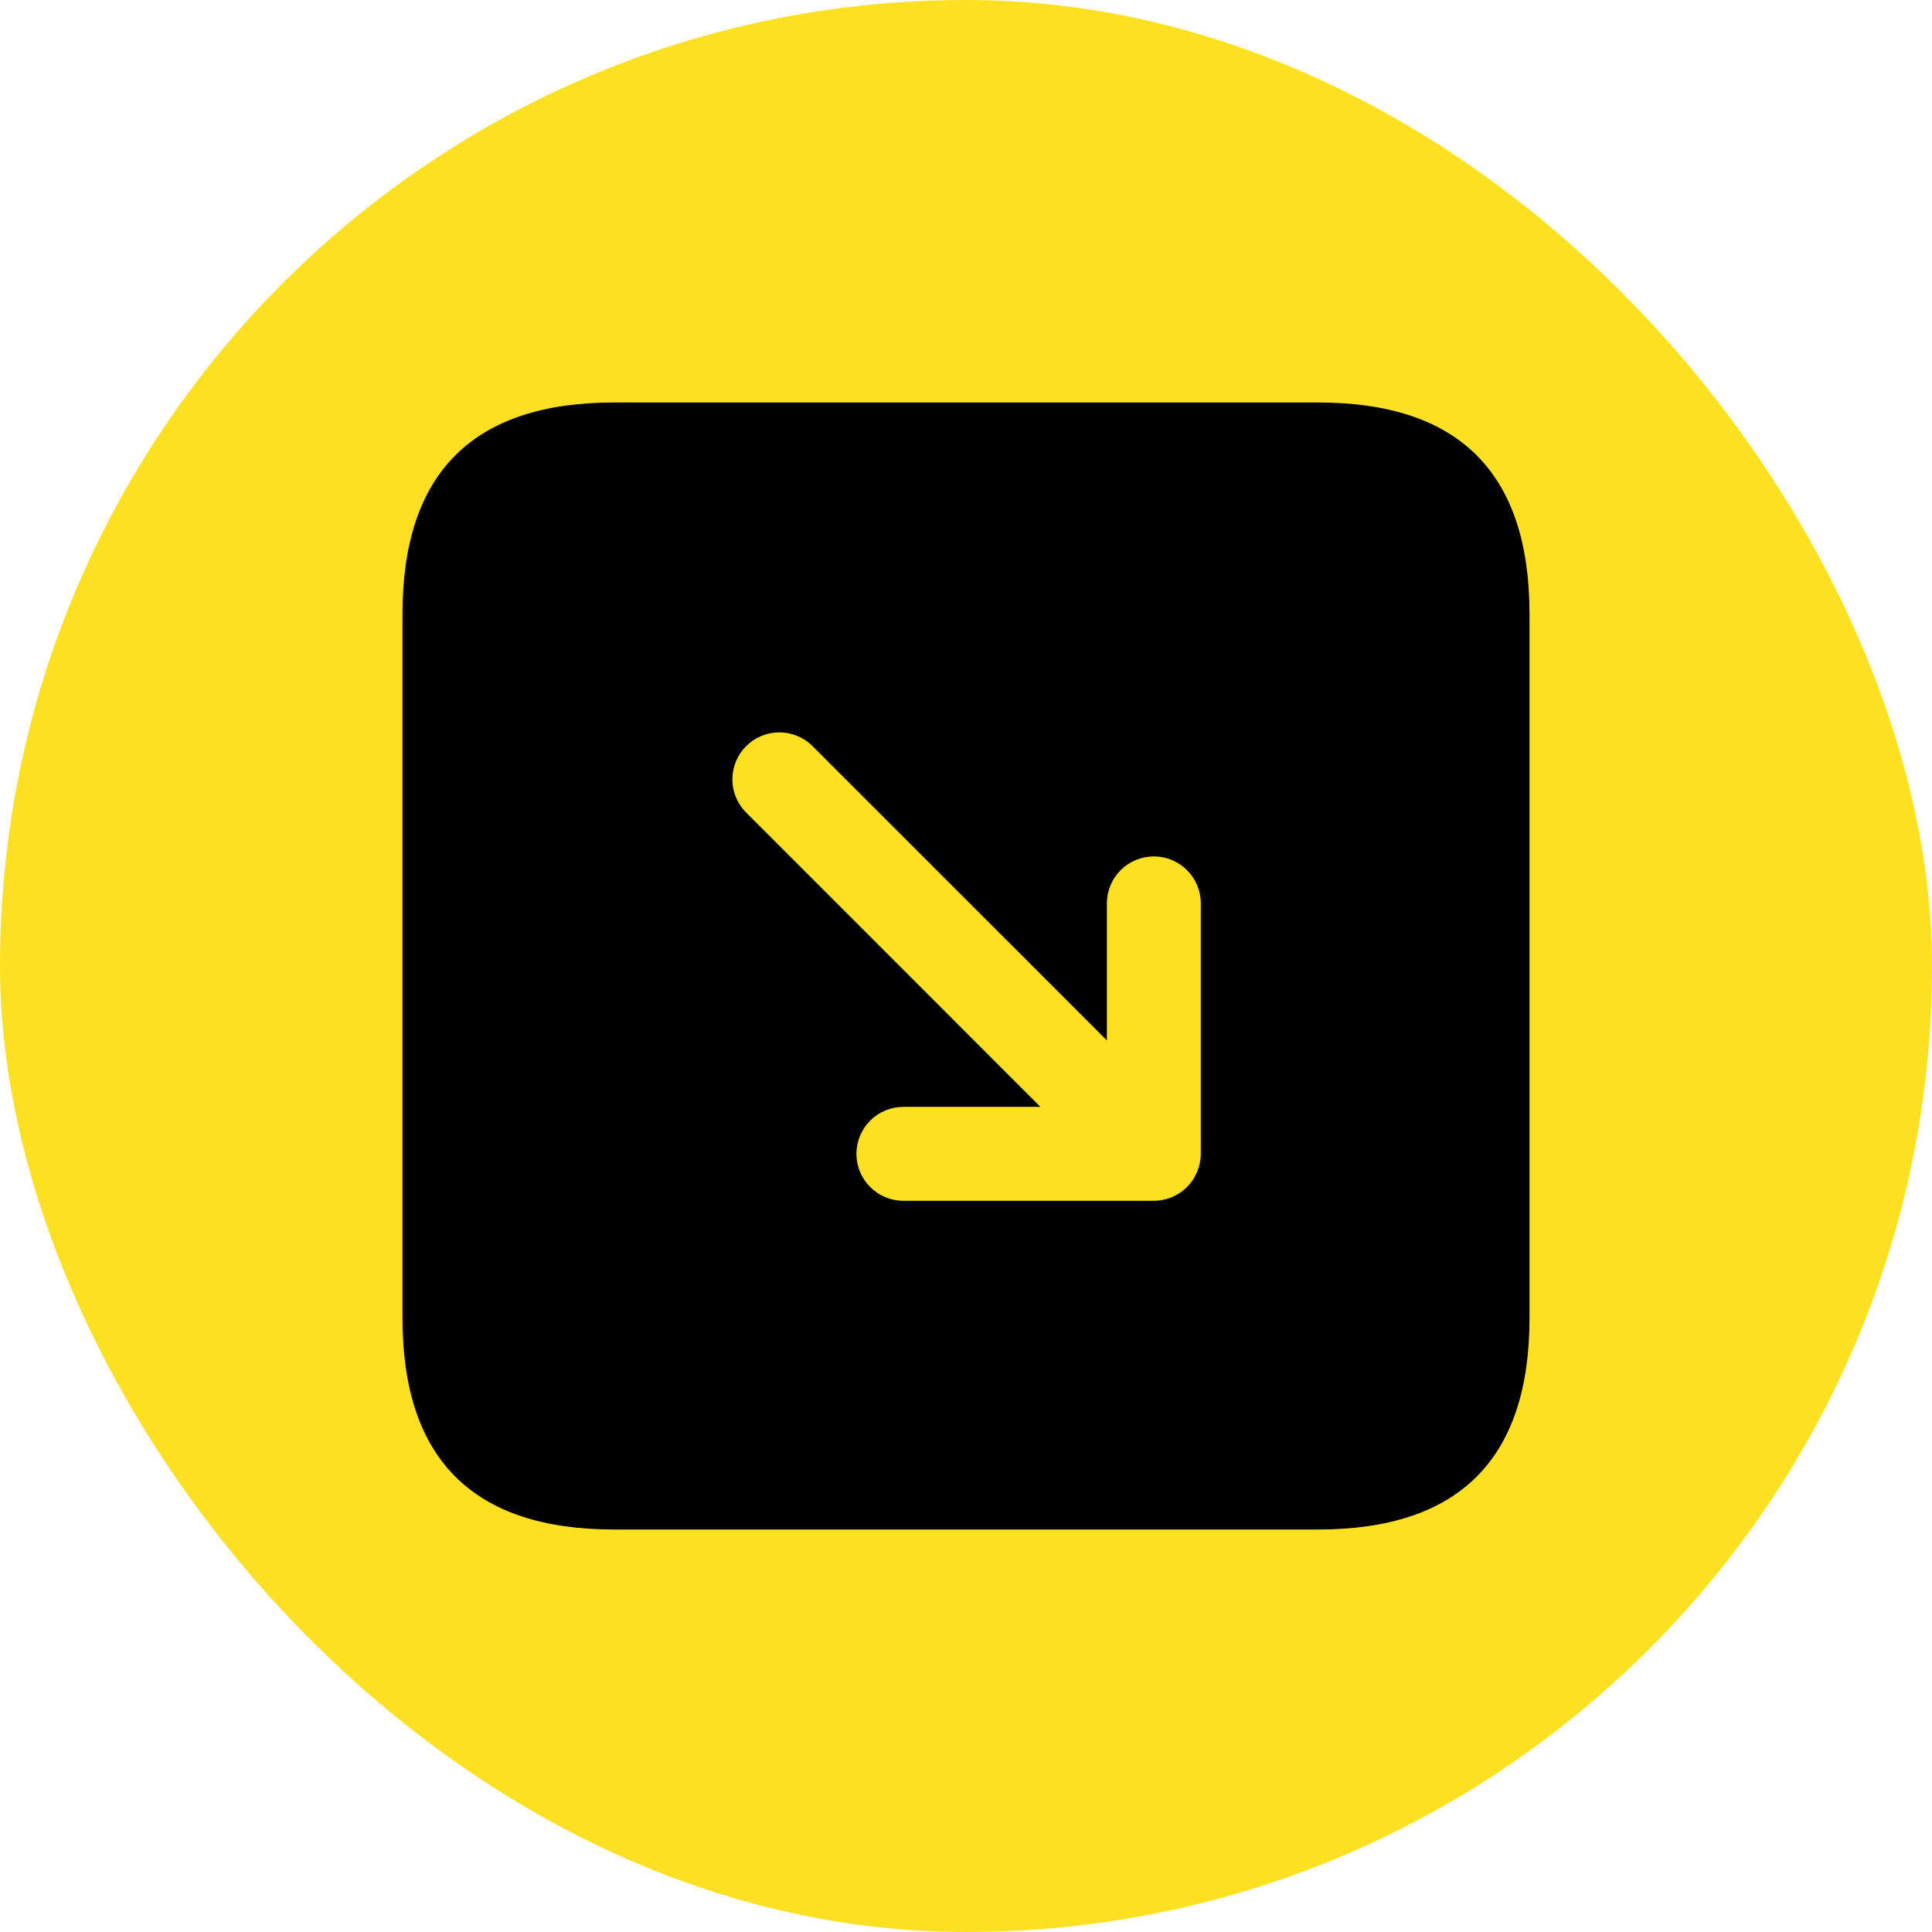
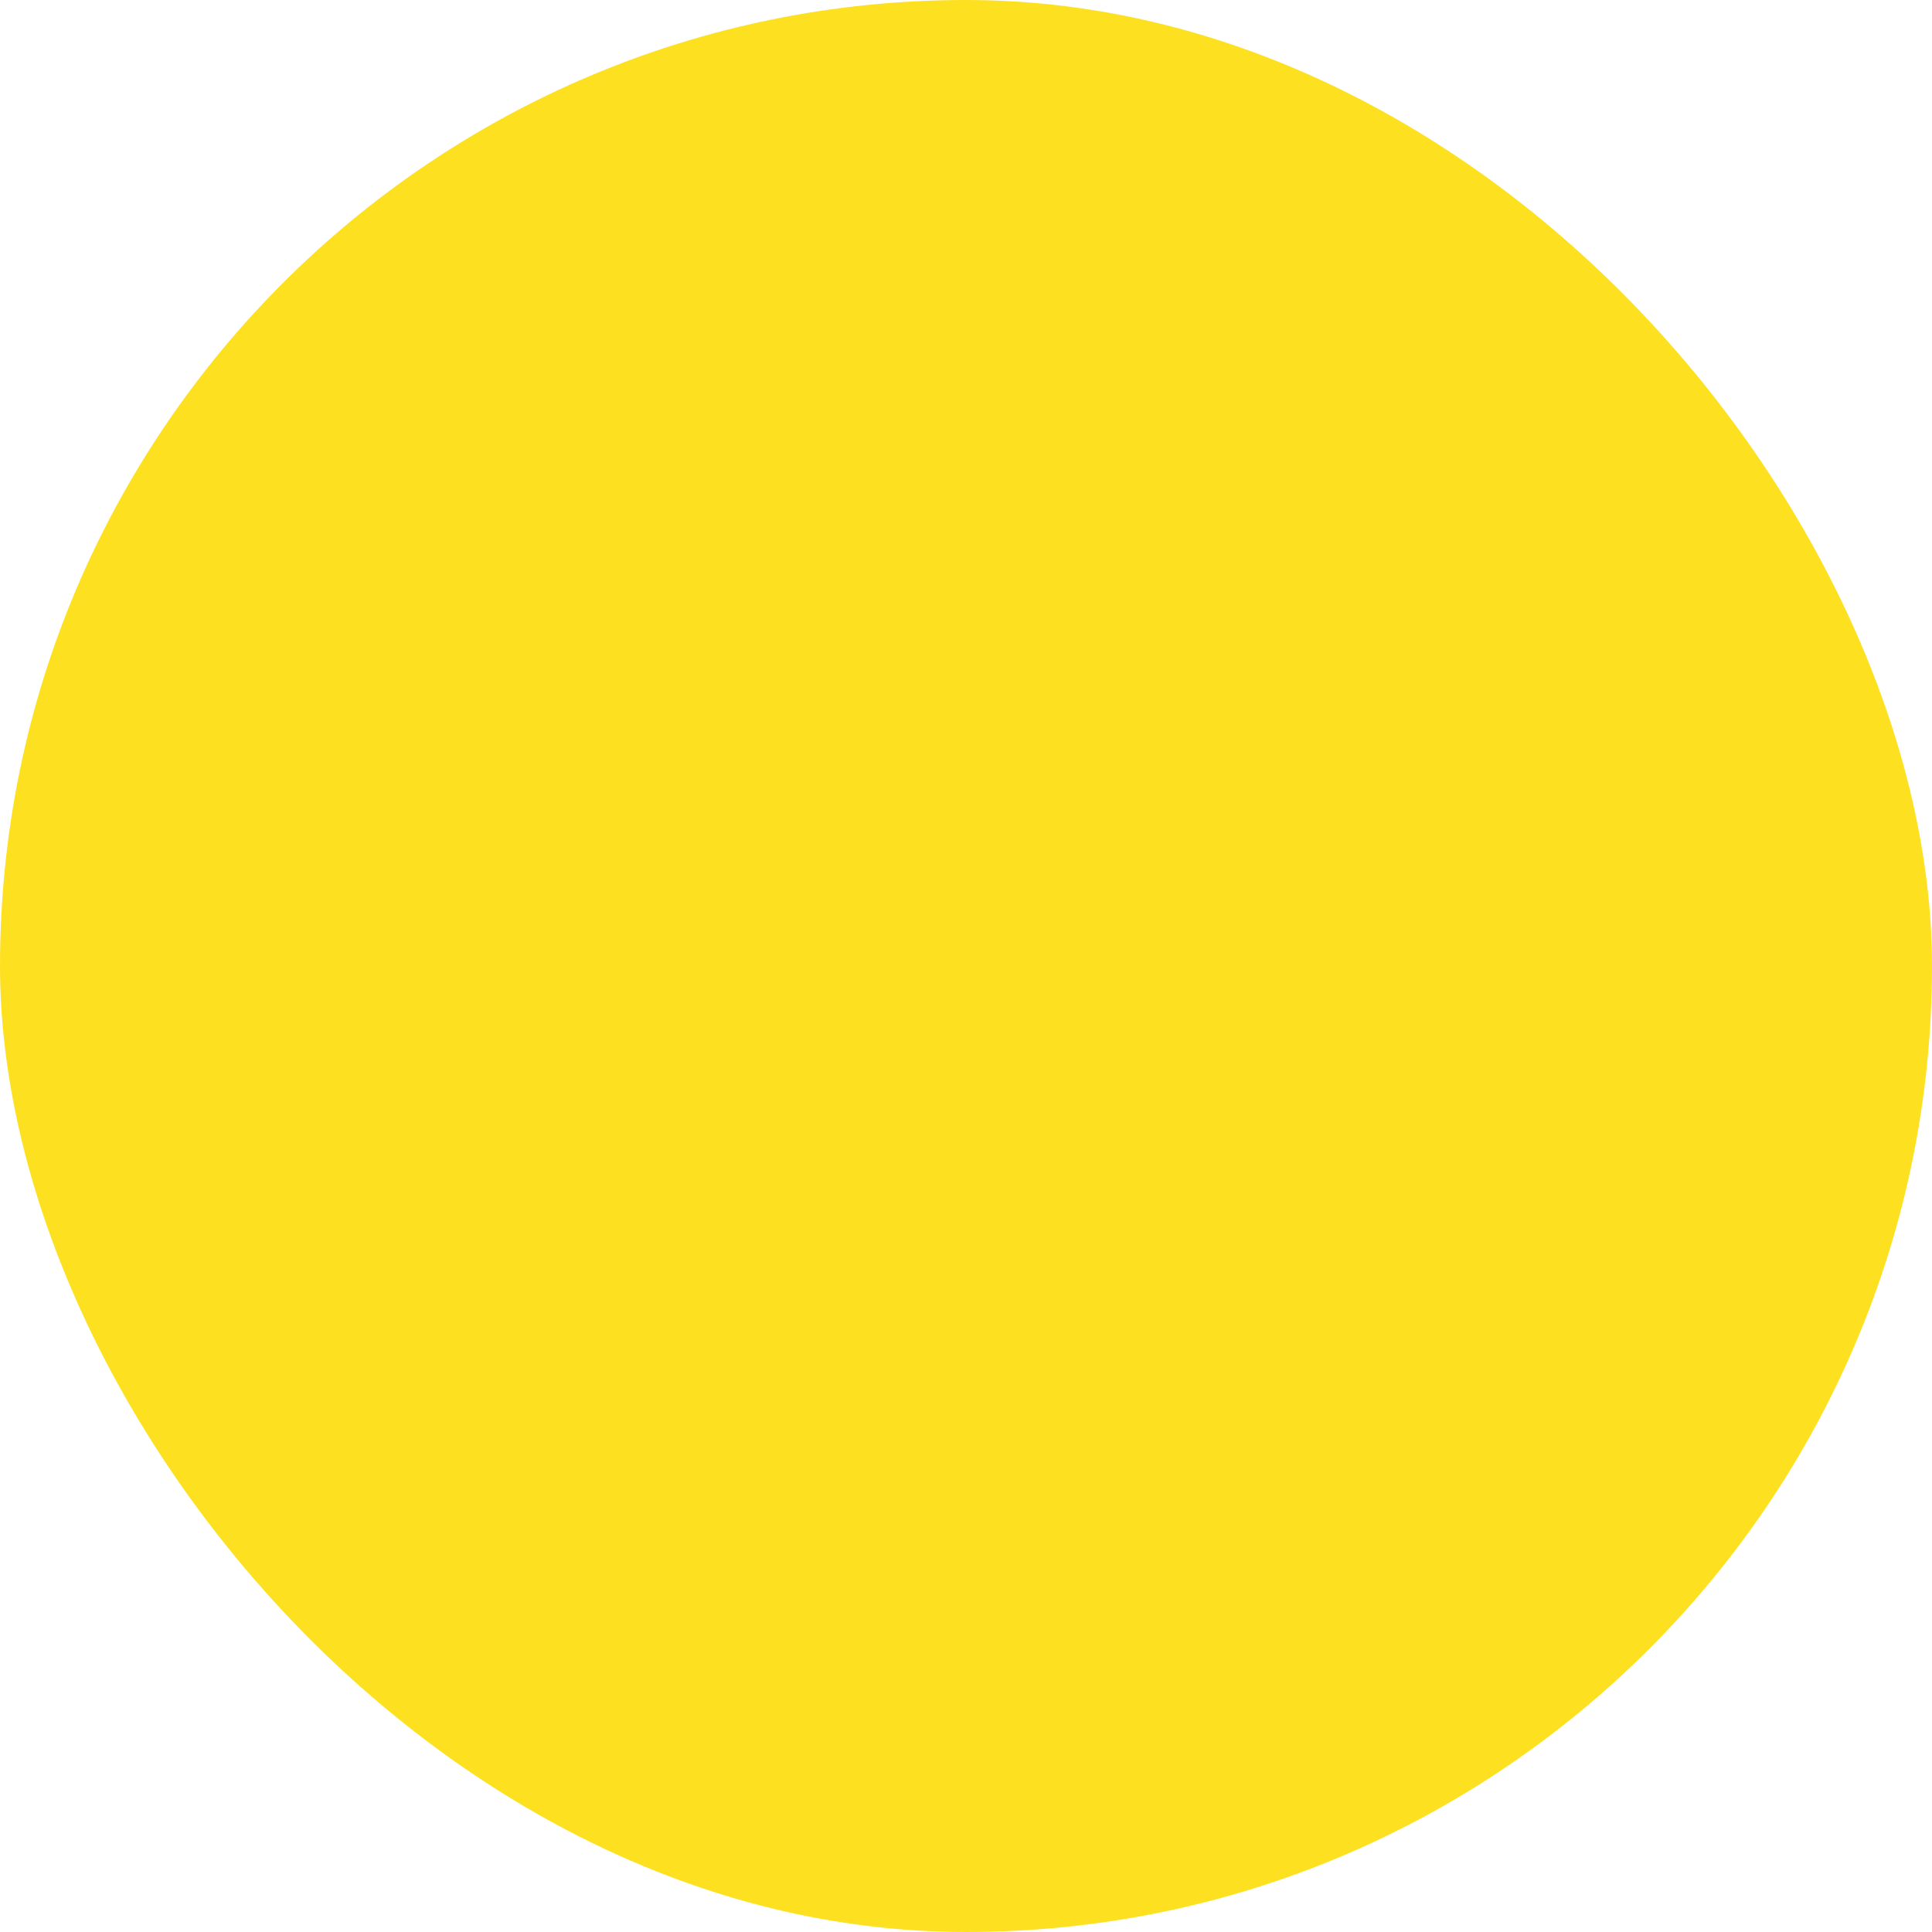
<svg xmlns="http://www.w3.org/2000/svg" width="60" height="60" viewBox="0 0 60 60" fill="none">
  <rect width="60" height="60" rx="30" fill="#FDE121" />
-   <path d="M40.938 12.5H19.062C14.688 12.5 12.5 14.688 12.5 19.062V40.938C12.5 45.312 14.688 47.5 19.062 47.5H40.938C45.312 47.5 47.5 45.312 47.5 40.938V19.062C47.5 14.688 45.312 12.5 40.938 12.5ZM37.292 35.833C37.29 36.22 37.136 36.59 36.863 36.863C36.59 37.136 36.22 37.29 35.833 37.292H28.056C27.669 37.292 27.298 37.138 27.024 36.864C26.751 36.591 26.597 36.22 26.597 35.833C26.597 35.447 26.751 35.076 27.024 34.802C27.298 34.529 27.669 34.375 28.056 34.375H32.312L23.136 25.197C22.878 24.921 22.738 24.555 22.745 24.177C22.752 23.799 22.905 23.439 23.172 23.172C23.439 22.905 23.799 22.752 24.177 22.745C24.555 22.738 24.921 22.878 25.197 23.136L34.375 32.312V28.056C34.375 27.669 34.529 27.298 34.802 27.024C35.076 26.751 35.447 26.597 35.833 26.597C36.22 26.597 36.591 26.751 36.864 27.024C37.138 27.298 37.292 27.669 37.292 28.056V35.833Z" fill="black" />
</svg>